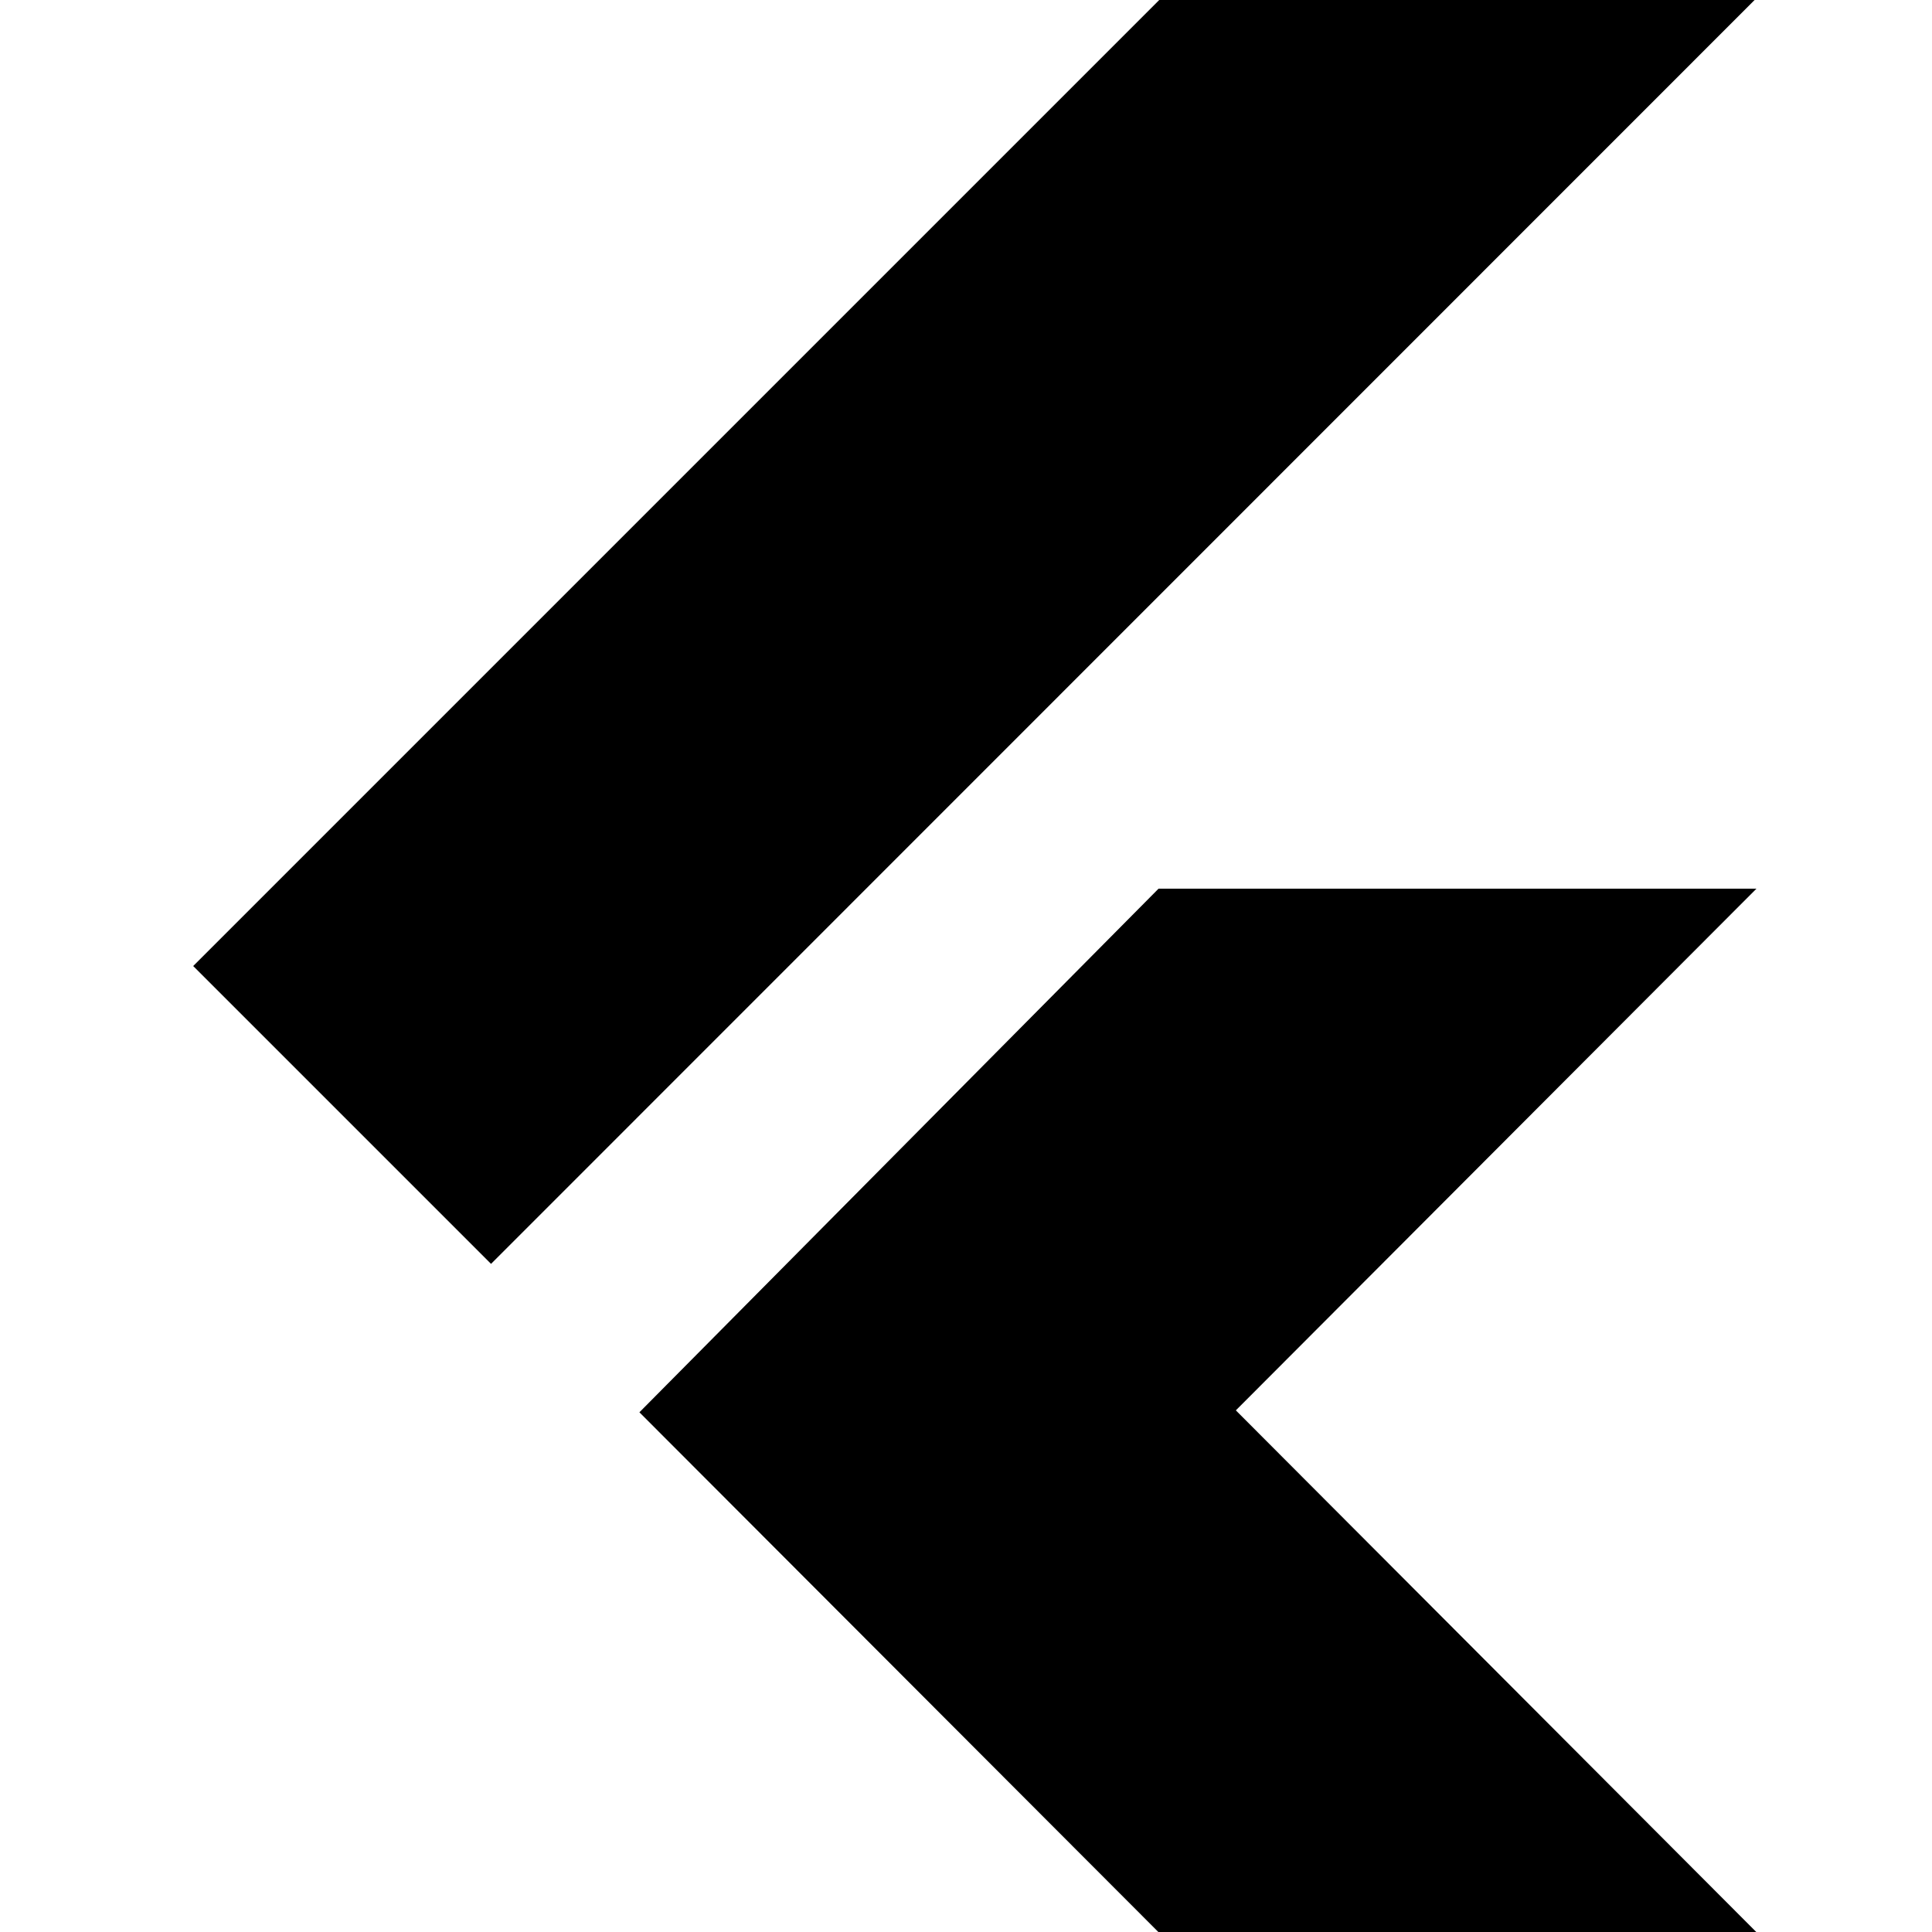
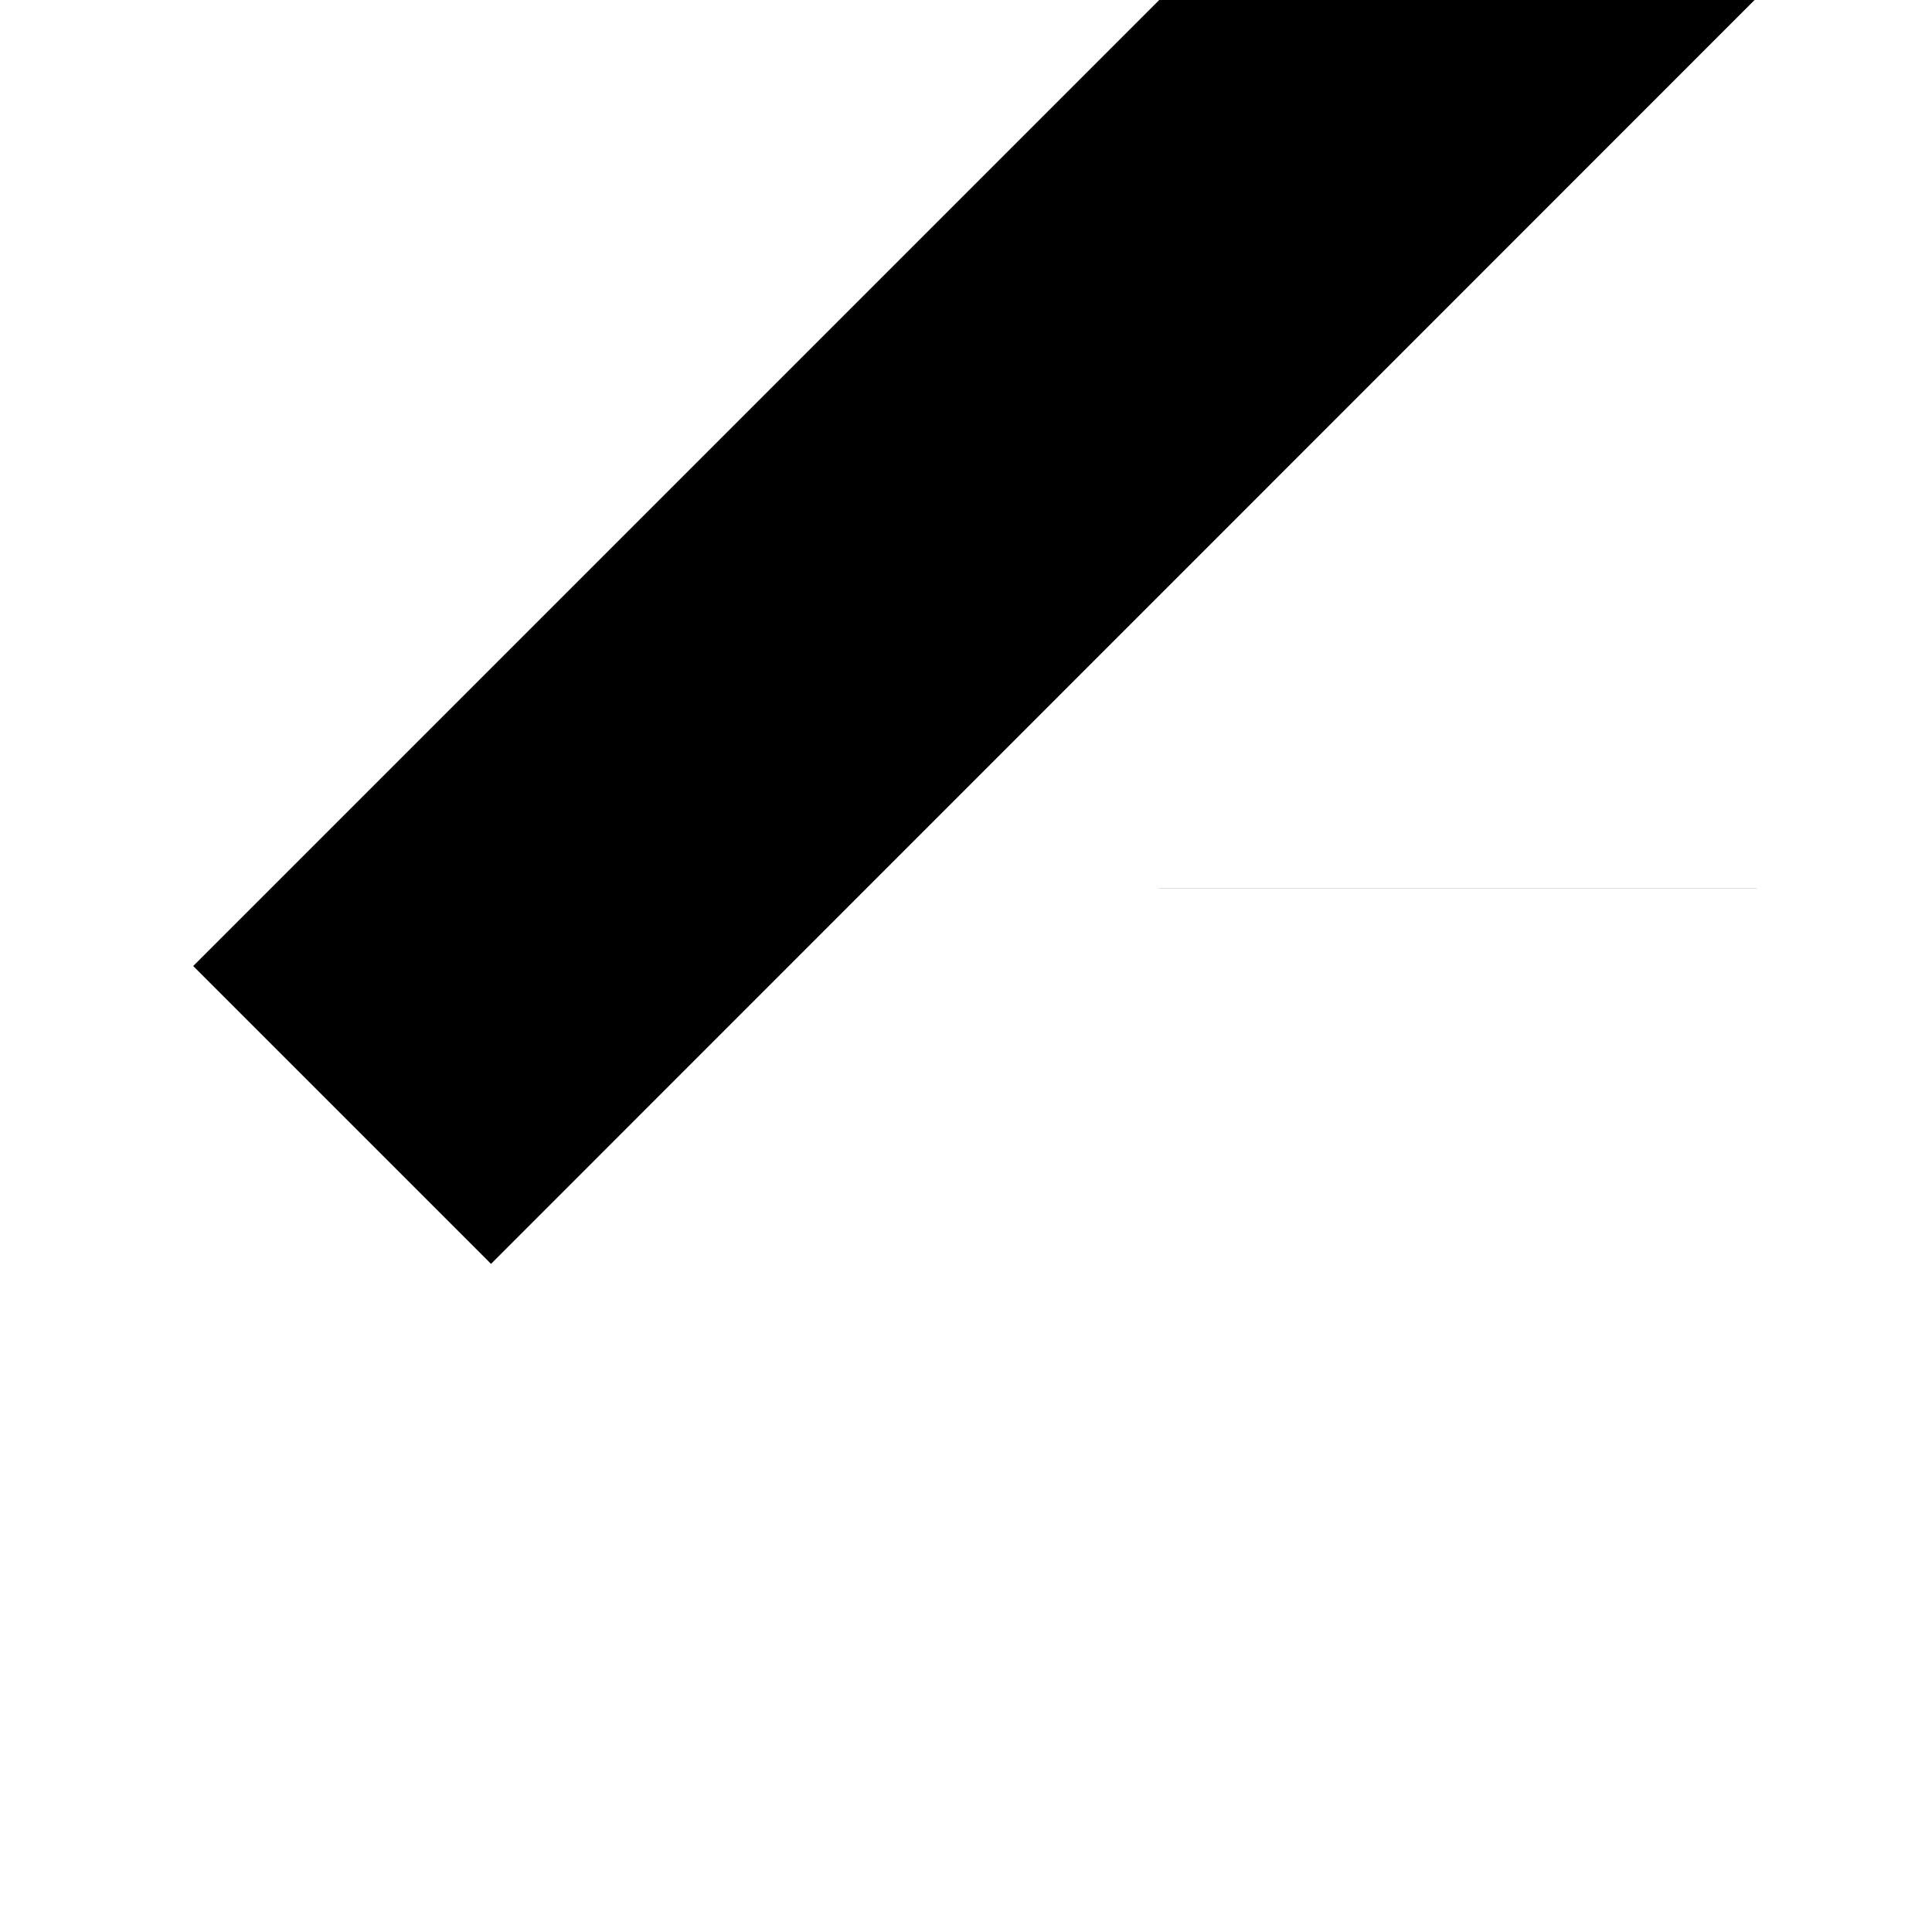
<svg xmlns="http://www.w3.org/2000/svg" width="50" height="50" fill="none">
-   <path d="M30.001 0L5 25.001l7.708 7.708L45.409 0H30.002zm-.015 22.996L16.548 36.55 29.978 50h15.474L31.984 36.5l13.473-13.501h-15.47v-.003z" fill="#000" />
+   <path d="M30.001 0L5 25.001l7.708 7.708L45.409 0H30.002zm-.015 22.996h15.474L31.984 36.5l13.473-13.501h-15.47v-.003z" fill="#000" />
</svg>